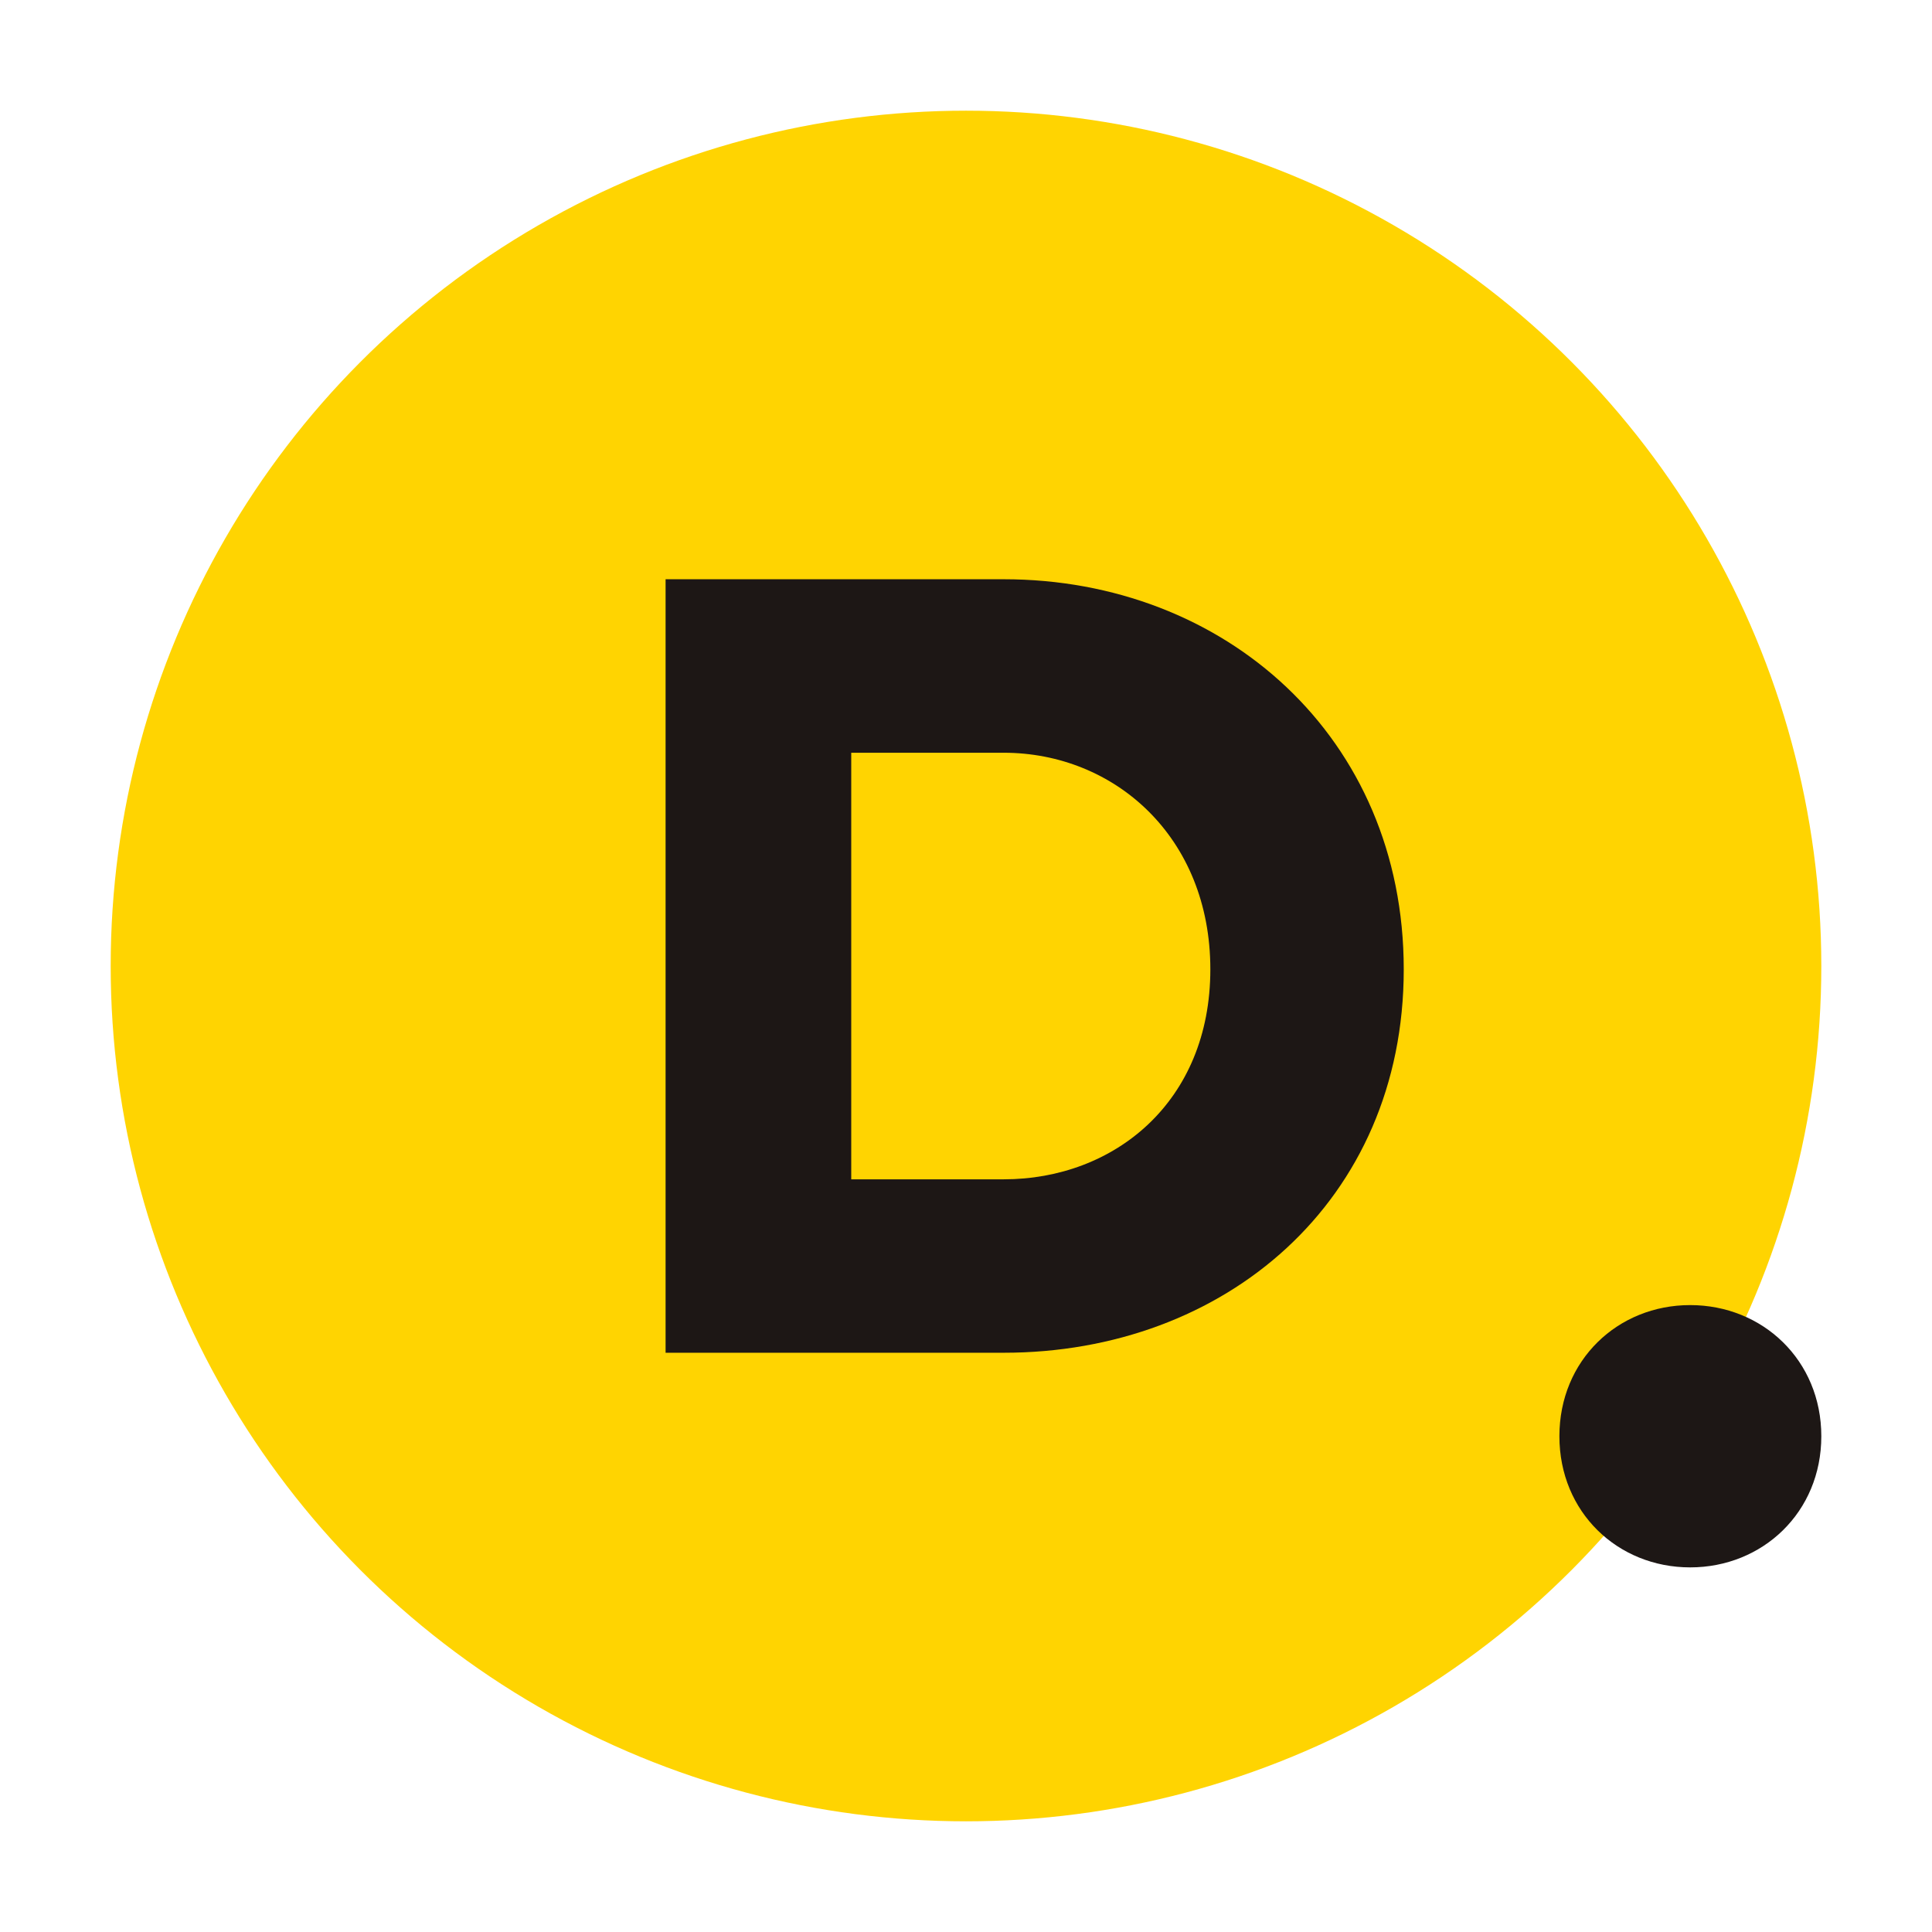
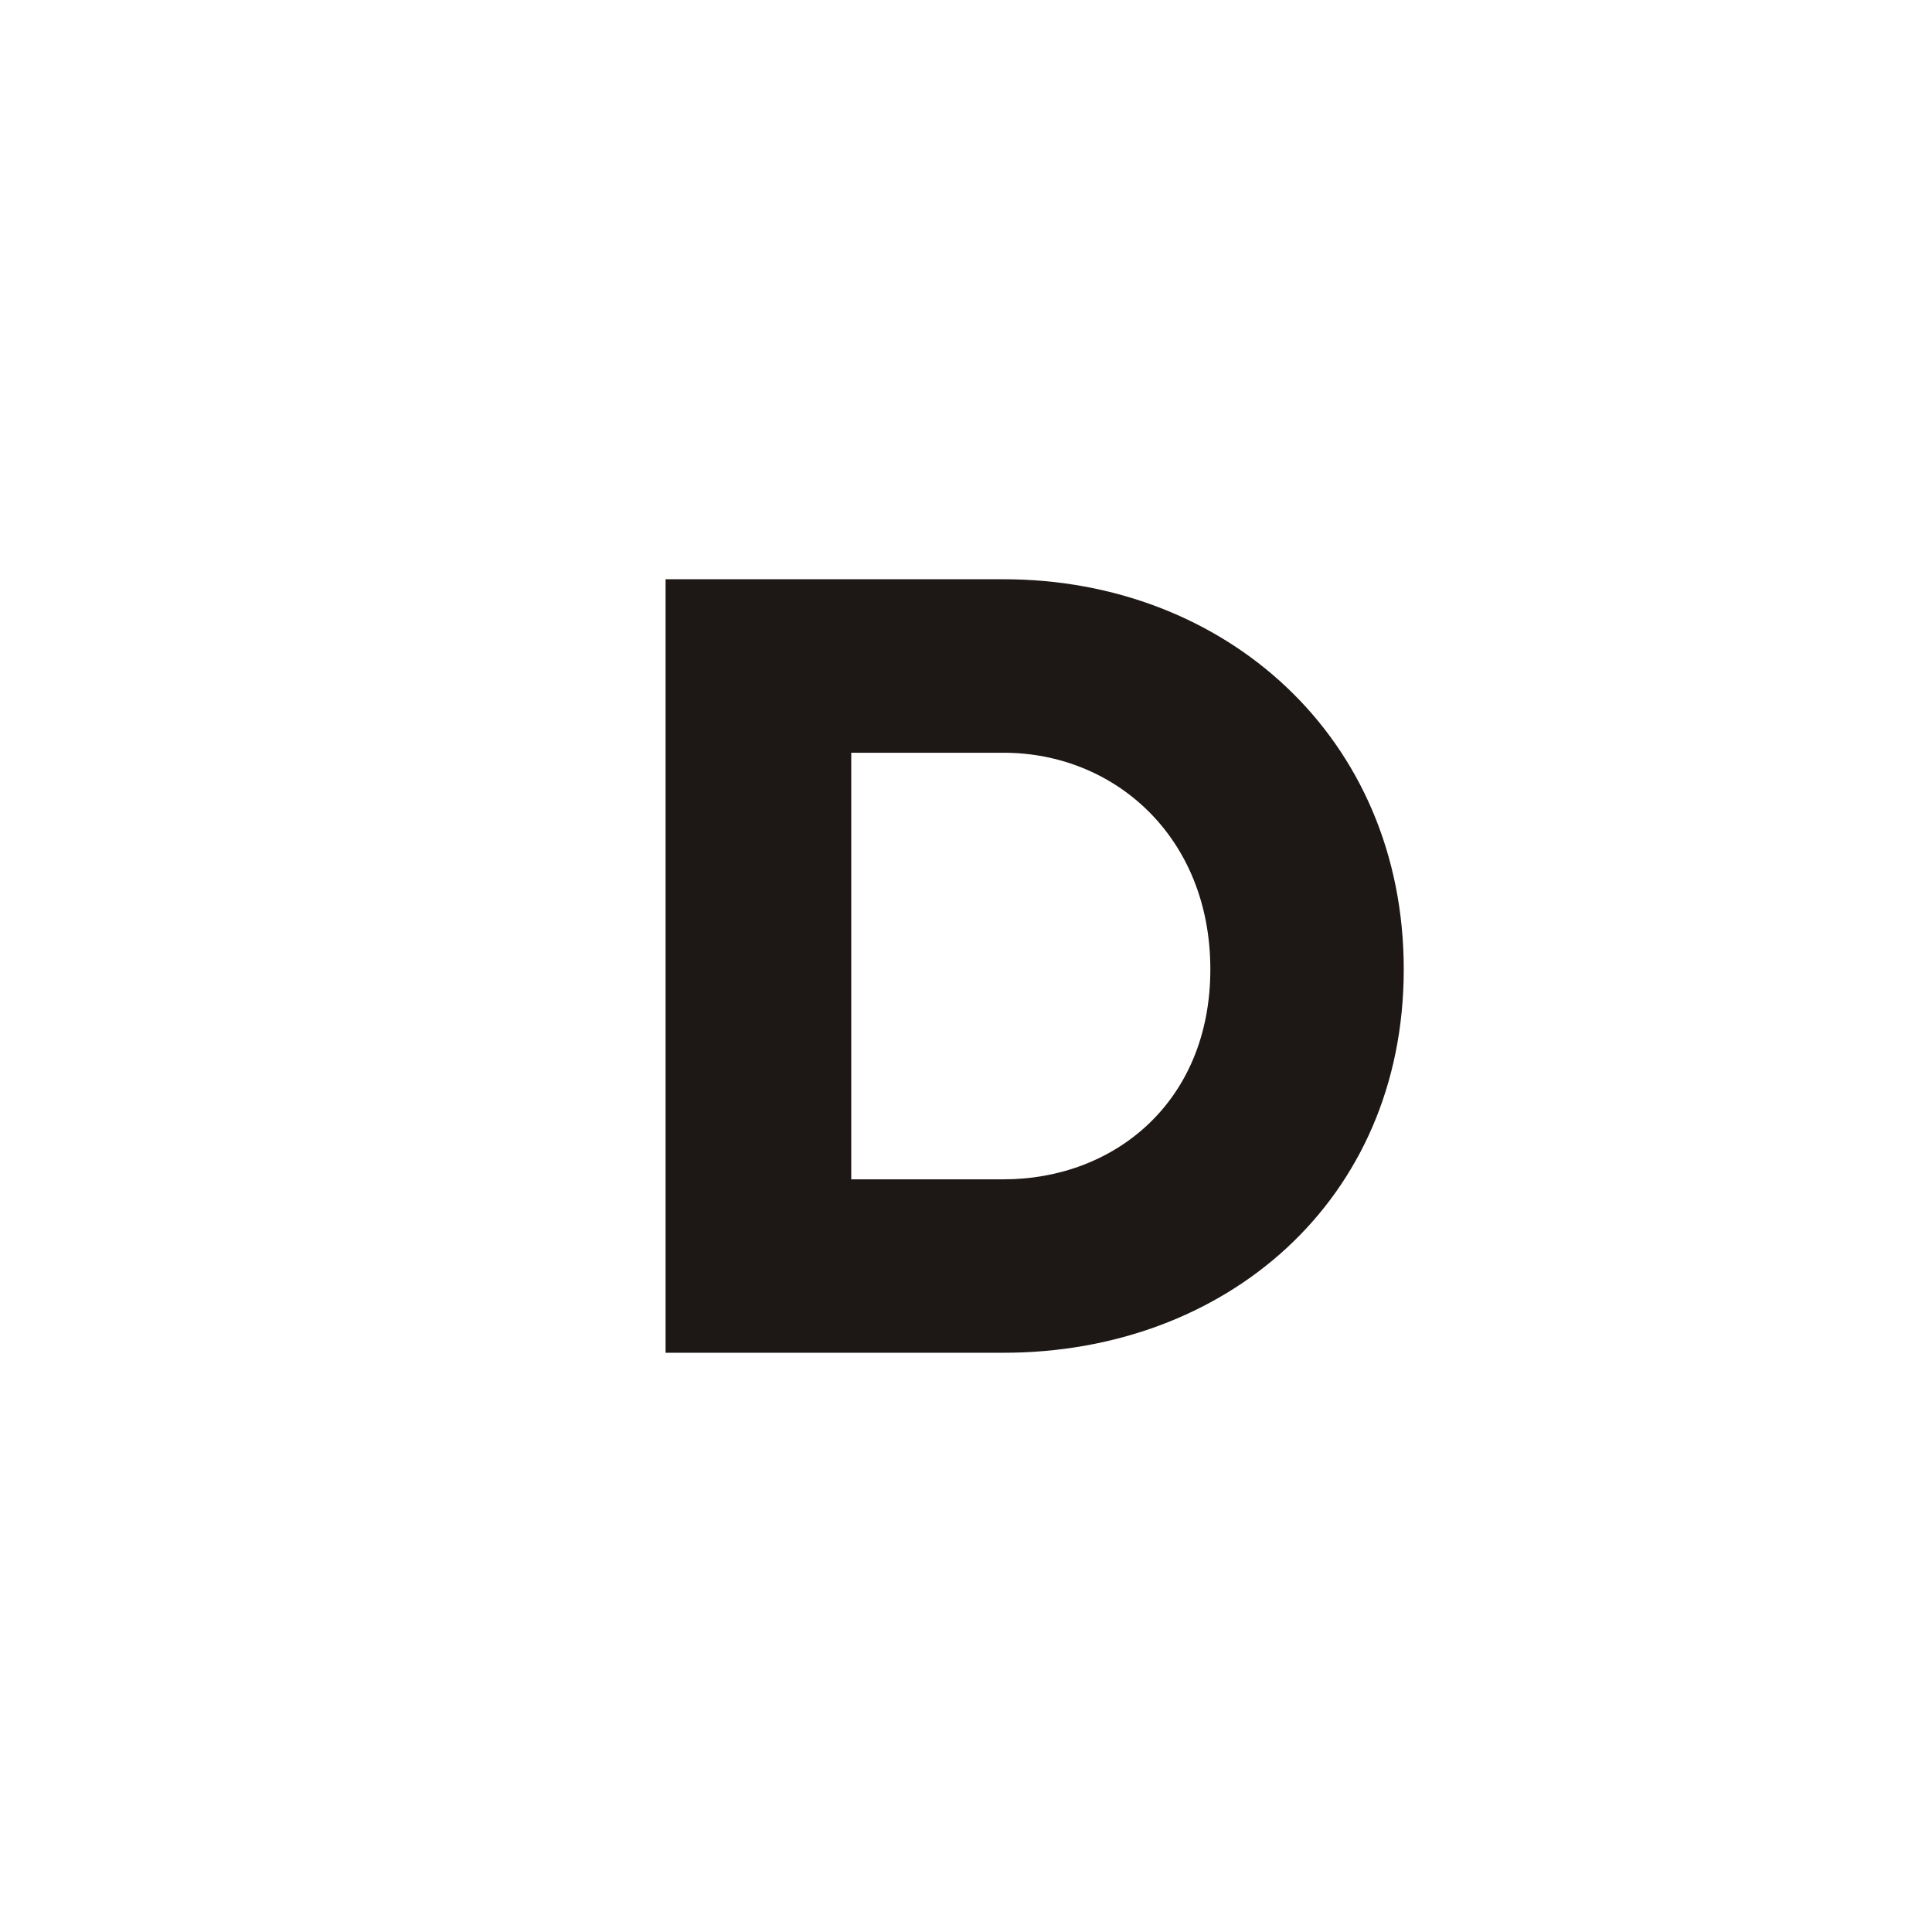
<svg xmlns="http://www.w3.org/2000/svg" width="100%" height="100%" viewBox="0 0 512 512" version="1.1" style="fill-rule:evenodd;clip-rule:evenodd;stroke-linejoin:round;stroke-miterlimit:2;">
  <style>@media (prefers-color-scheme: dark) {circle {fill: #fff !important;}}</style>
-   <circle cx="256" cy="256" r="226.667" style="fill:#ffd401;" />
  <path d="M265.994,312.533l-40.407,-0l0,-113.048l40.407,0c29.295,0 54.759,22.254 54.759,57.397c0,35.137 -25.464,55.651 -54.759,55.651m0,-159.026l-89.607,0l0,204.986l89.607,-0c58.572,-0 106.013,-40.118 106.013,-101.611c0,-61.498 -47.441,-103.375 -106.013,-103.375" style="fill:#1d1715;fill-rule:nonzero;" />
-   <path d="M413.257,380.618c0,20.149 15.46,34.755 34.655,34.755c19.195,-0 34.755,-14.606 34.755,-34.755c-0,-20.149 -15.56,-34.755 -34.755,-34.755c-19.195,0 -34.655,14.606 -34.655,34.755" style="fill:#1d1715;fill-rule:nonzero;" />
</svg>